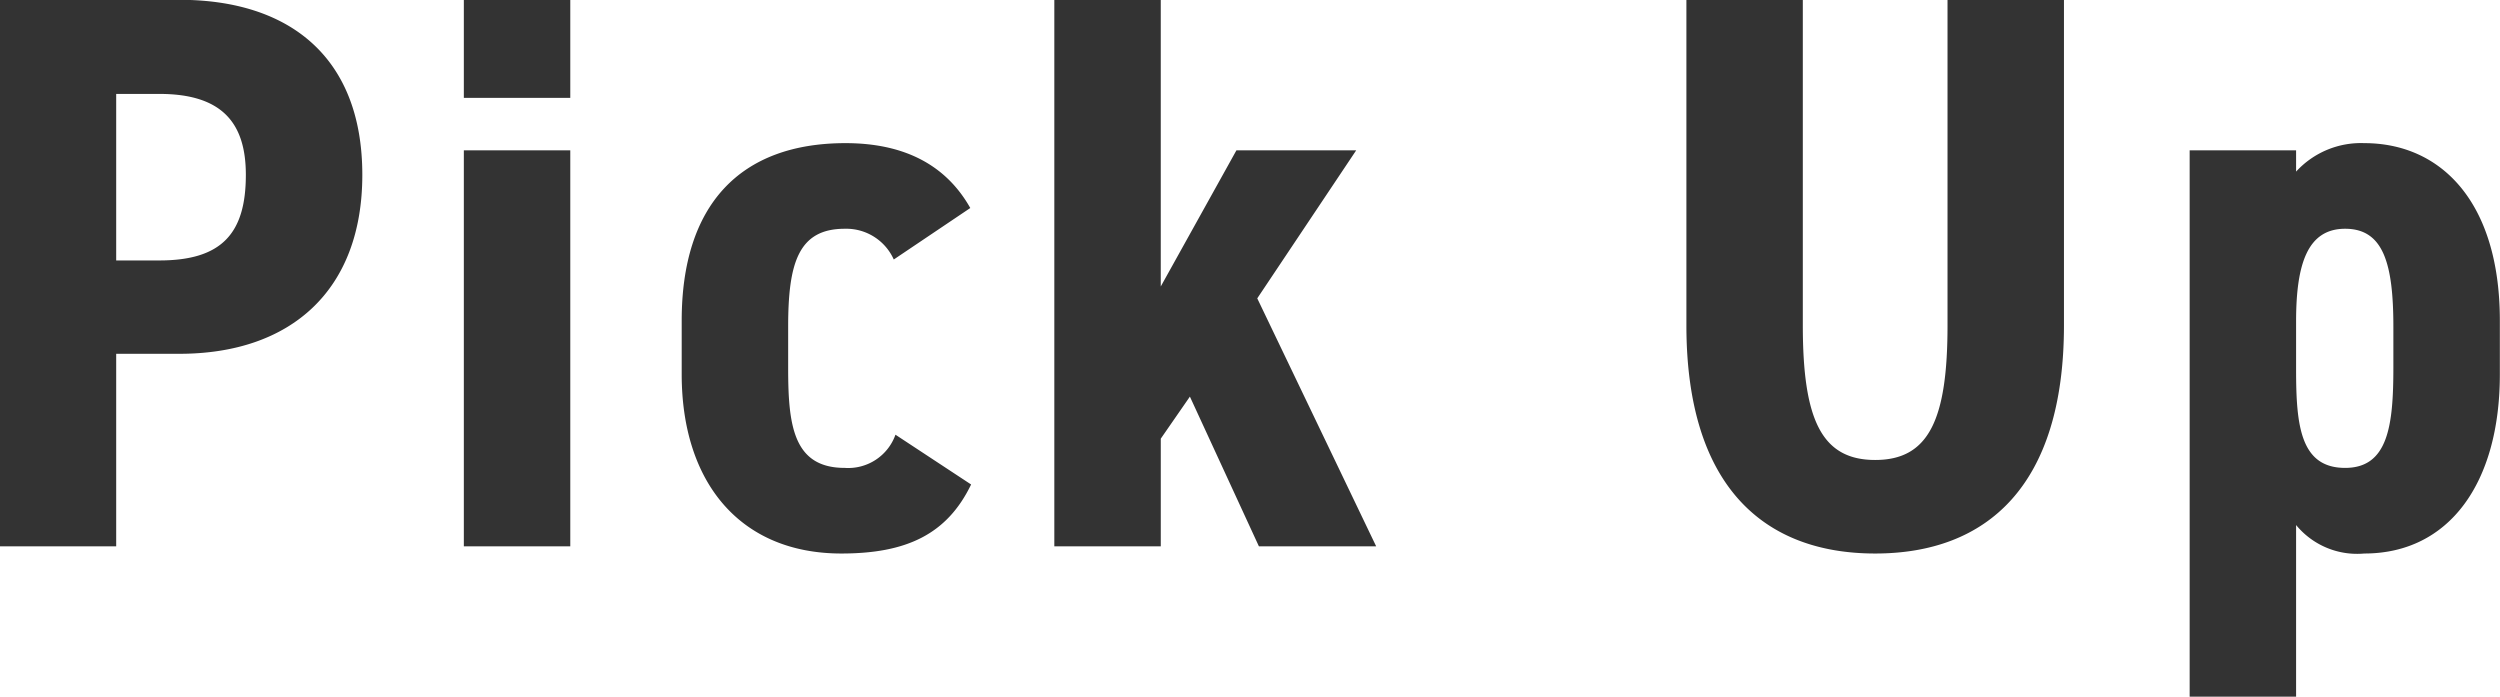
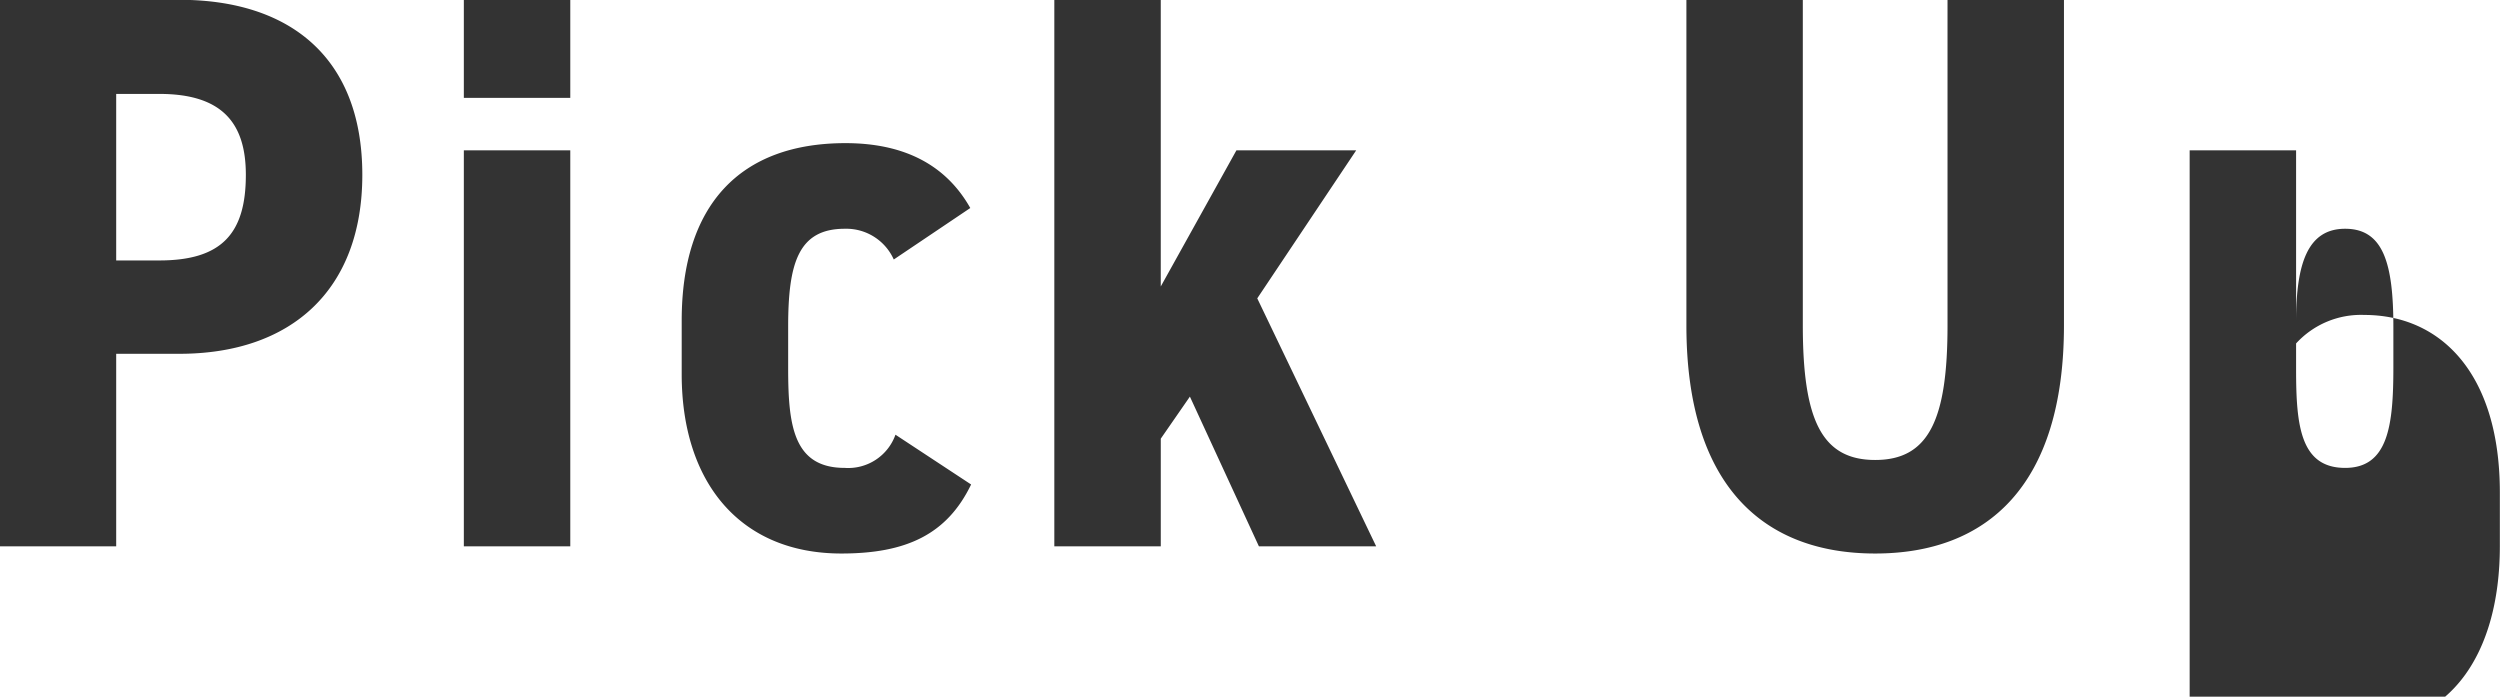
<svg xmlns="http://www.w3.org/2000/svg" width="132.562" height="36.94" viewBox="0 0 132.562 36.94">
  <defs>
    <style>
      .cls-1 {
        fill: #333;
        fill-rule: evenodd;
      }
    </style>
  </defs>
-   <path id="text02.svg" class="cls-1" d="M258.762,6866.51c5.91,0,9.7-3.36,9.7-9.49,0-6.22-3.837-9.28-9.7-9.28h-9.525v28.98h6.174v-10.21h3.351Zm-3.351-4.95v-8.83H257.7c3.307,0,4.586,1.52,4.586,4.29,0,3.11-1.279,4.54-4.586,4.54h-2.293Zm18.434,15.16h5.644v-21h-5.644v21Zm0-23.78h5.644v-5.2h-5.644v5.2Zm22.887,17.86a2.66,2.66,0,0,1-2.69,1.76c-2.734,0-3-2.27-3-5.29v-2.19c0-3.36.529-5.2,3-5.2a2.759,2.759,0,0,1,2.6,1.63l4.057-2.73c-1.279-2.27-3.484-3.44-6.615-3.44-5.6,0-8.687,3.28-8.687,9.41v2.85c0,5.72,3.087,9.5,8.466,9.5,3.44,0,5.6-1.01,6.88-3.66Zm18.08-15.08-4.013,7.22v-15.2h-5.644v28.98H310.8v-5.71l1.544-2.23,3.66,7.94h6.218l-6.306-13.15,5.247-7.85h-6.35Zm33.869,21.38c5.909,0,10.01-3.57,10.01-12.1v-17.26h-6.174V6865c0,4.96-.97,7.14-3.836,7.14s-3.837-2.18-3.837-7.14v-17.26h-6.173V6865C338.671,6873.53,342.772,6877.1,348.681,6877.1ZM371,6855.72h-5.644v28.98H371v-9.11a4.188,4.188,0,0,0,3.616,1.51c4.5,0,7.188-3.74,7.188-9.5v-2.85c0-6.3-3.131-9.41-7.188-9.41a4.659,4.659,0,0,0-3.616,1.51v-1.13Zm2.6,16.84c-2.381,0-2.6-2.27-2.6-5.21v-2.56c0-3.07.618-4.91,2.6-4.91,2.029,0,2.558,1.84,2.558,5.2v2.19C376.155,6870.29,375.89,6872.56,373.6,6872.56Z" transform="translate(-249.25 -6847.75)" />
+   <path id="text02.svg" class="cls-1" d="M258.762,6866.51c5.91,0,9.7-3.36,9.7-9.49,0-6.22-3.837-9.28-9.7-9.28h-9.525v28.98h6.174v-10.21h3.351Zm-3.351-4.95v-8.83H257.7c3.307,0,4.586,1.52,4.586,4.29,0,3.11-1.279,4.54-4.586,4.54h-2.293Zm18.434,15.16h5.644v-21h-5.644v21Zm0-23.78h5.644v-5.2h-5.644v5.2Zm22.887,17.86a2.66,2.66,0,0,1-2.69,1.76c-2.734,0-3-2.27-3-5.29v-2.19c0-3.36.529-5.2,3-5.2a2.759,2.759,0,0,1,2.6,1.63l4.057-2.73c-1.279-2.27-3.484-3.44-6.615-3.44-5.6,0-8.687,3.28-8.687,9.41v2.85c0,5.72,3.087,9.5,8.466,9.5,3.44,0,5.6-1.01,6.88-3.66Zm18.08-15.08-4.013,7.22v-15.2h-5.644v28.98H310.8v-5.71l1.544-2.23,3.66,7.94h6.218l-6.306-13.15,5.247-7.85h-6.35Zm33.869,21.38c5.909,0,10.01-3.57,10.01-12.1v-17.26h-6.174V6865c0,4.96-.97,7.14-3.836,7.14s-3.837-2.18-3.837-7.14v-17.26h-6.173V6865C338.671,6873.53,342.772,6877.1,348.681,6877.1ZM371,6855.72h-5.644v28.98H371a4.188,4.188,0,0,0,3.616,1.51c4.5,0,7.188-3.74,7.188-9.5v-2.85c0-6.3-3.131-9.41-7.188-9.41a4.659,4.659,0,0,0-3.616,1.51v-1.13Zm2.6,16.84c-2.381,0-2.6-2.27-2.6-5.21v-2.56c0-3.07.618-4.91,2.6-4.91,2.029,0,2.558,1.84,2.558,5.2v2.19C376.155,6870.29,375.89,6872.56,373.6,6872.56Z" transform="translate(-249.25 -6847.75)" />
</svg>